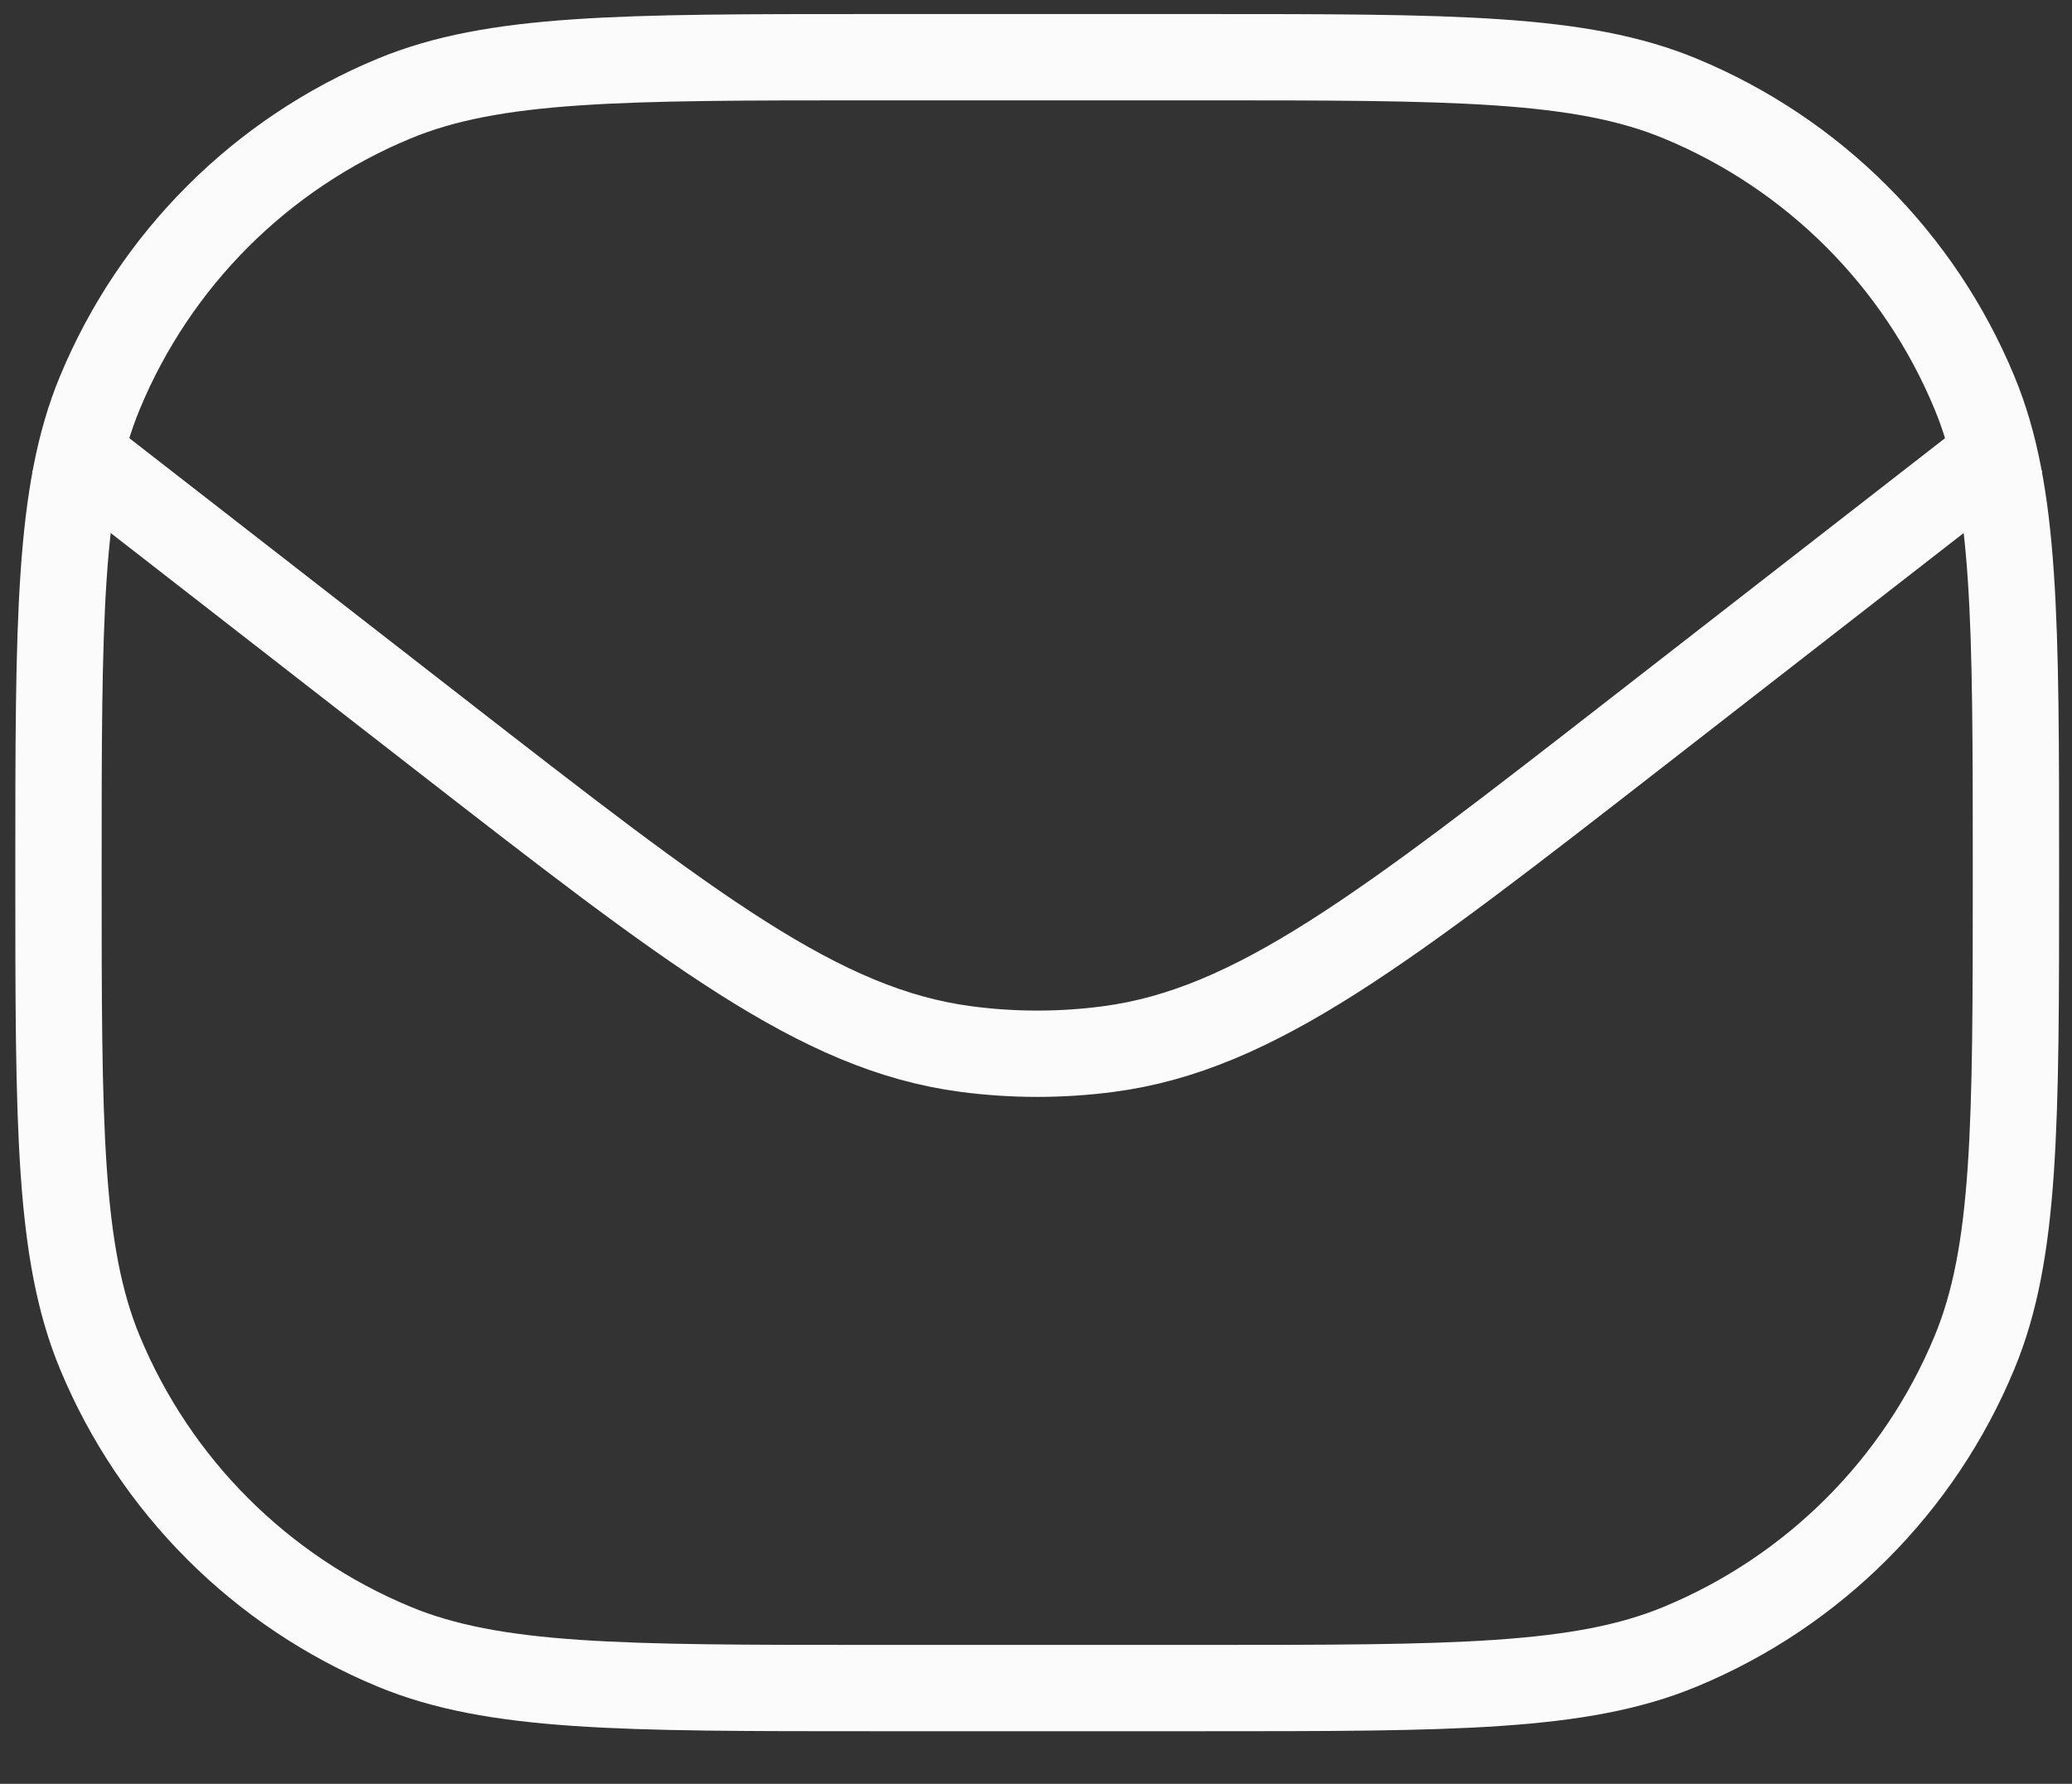
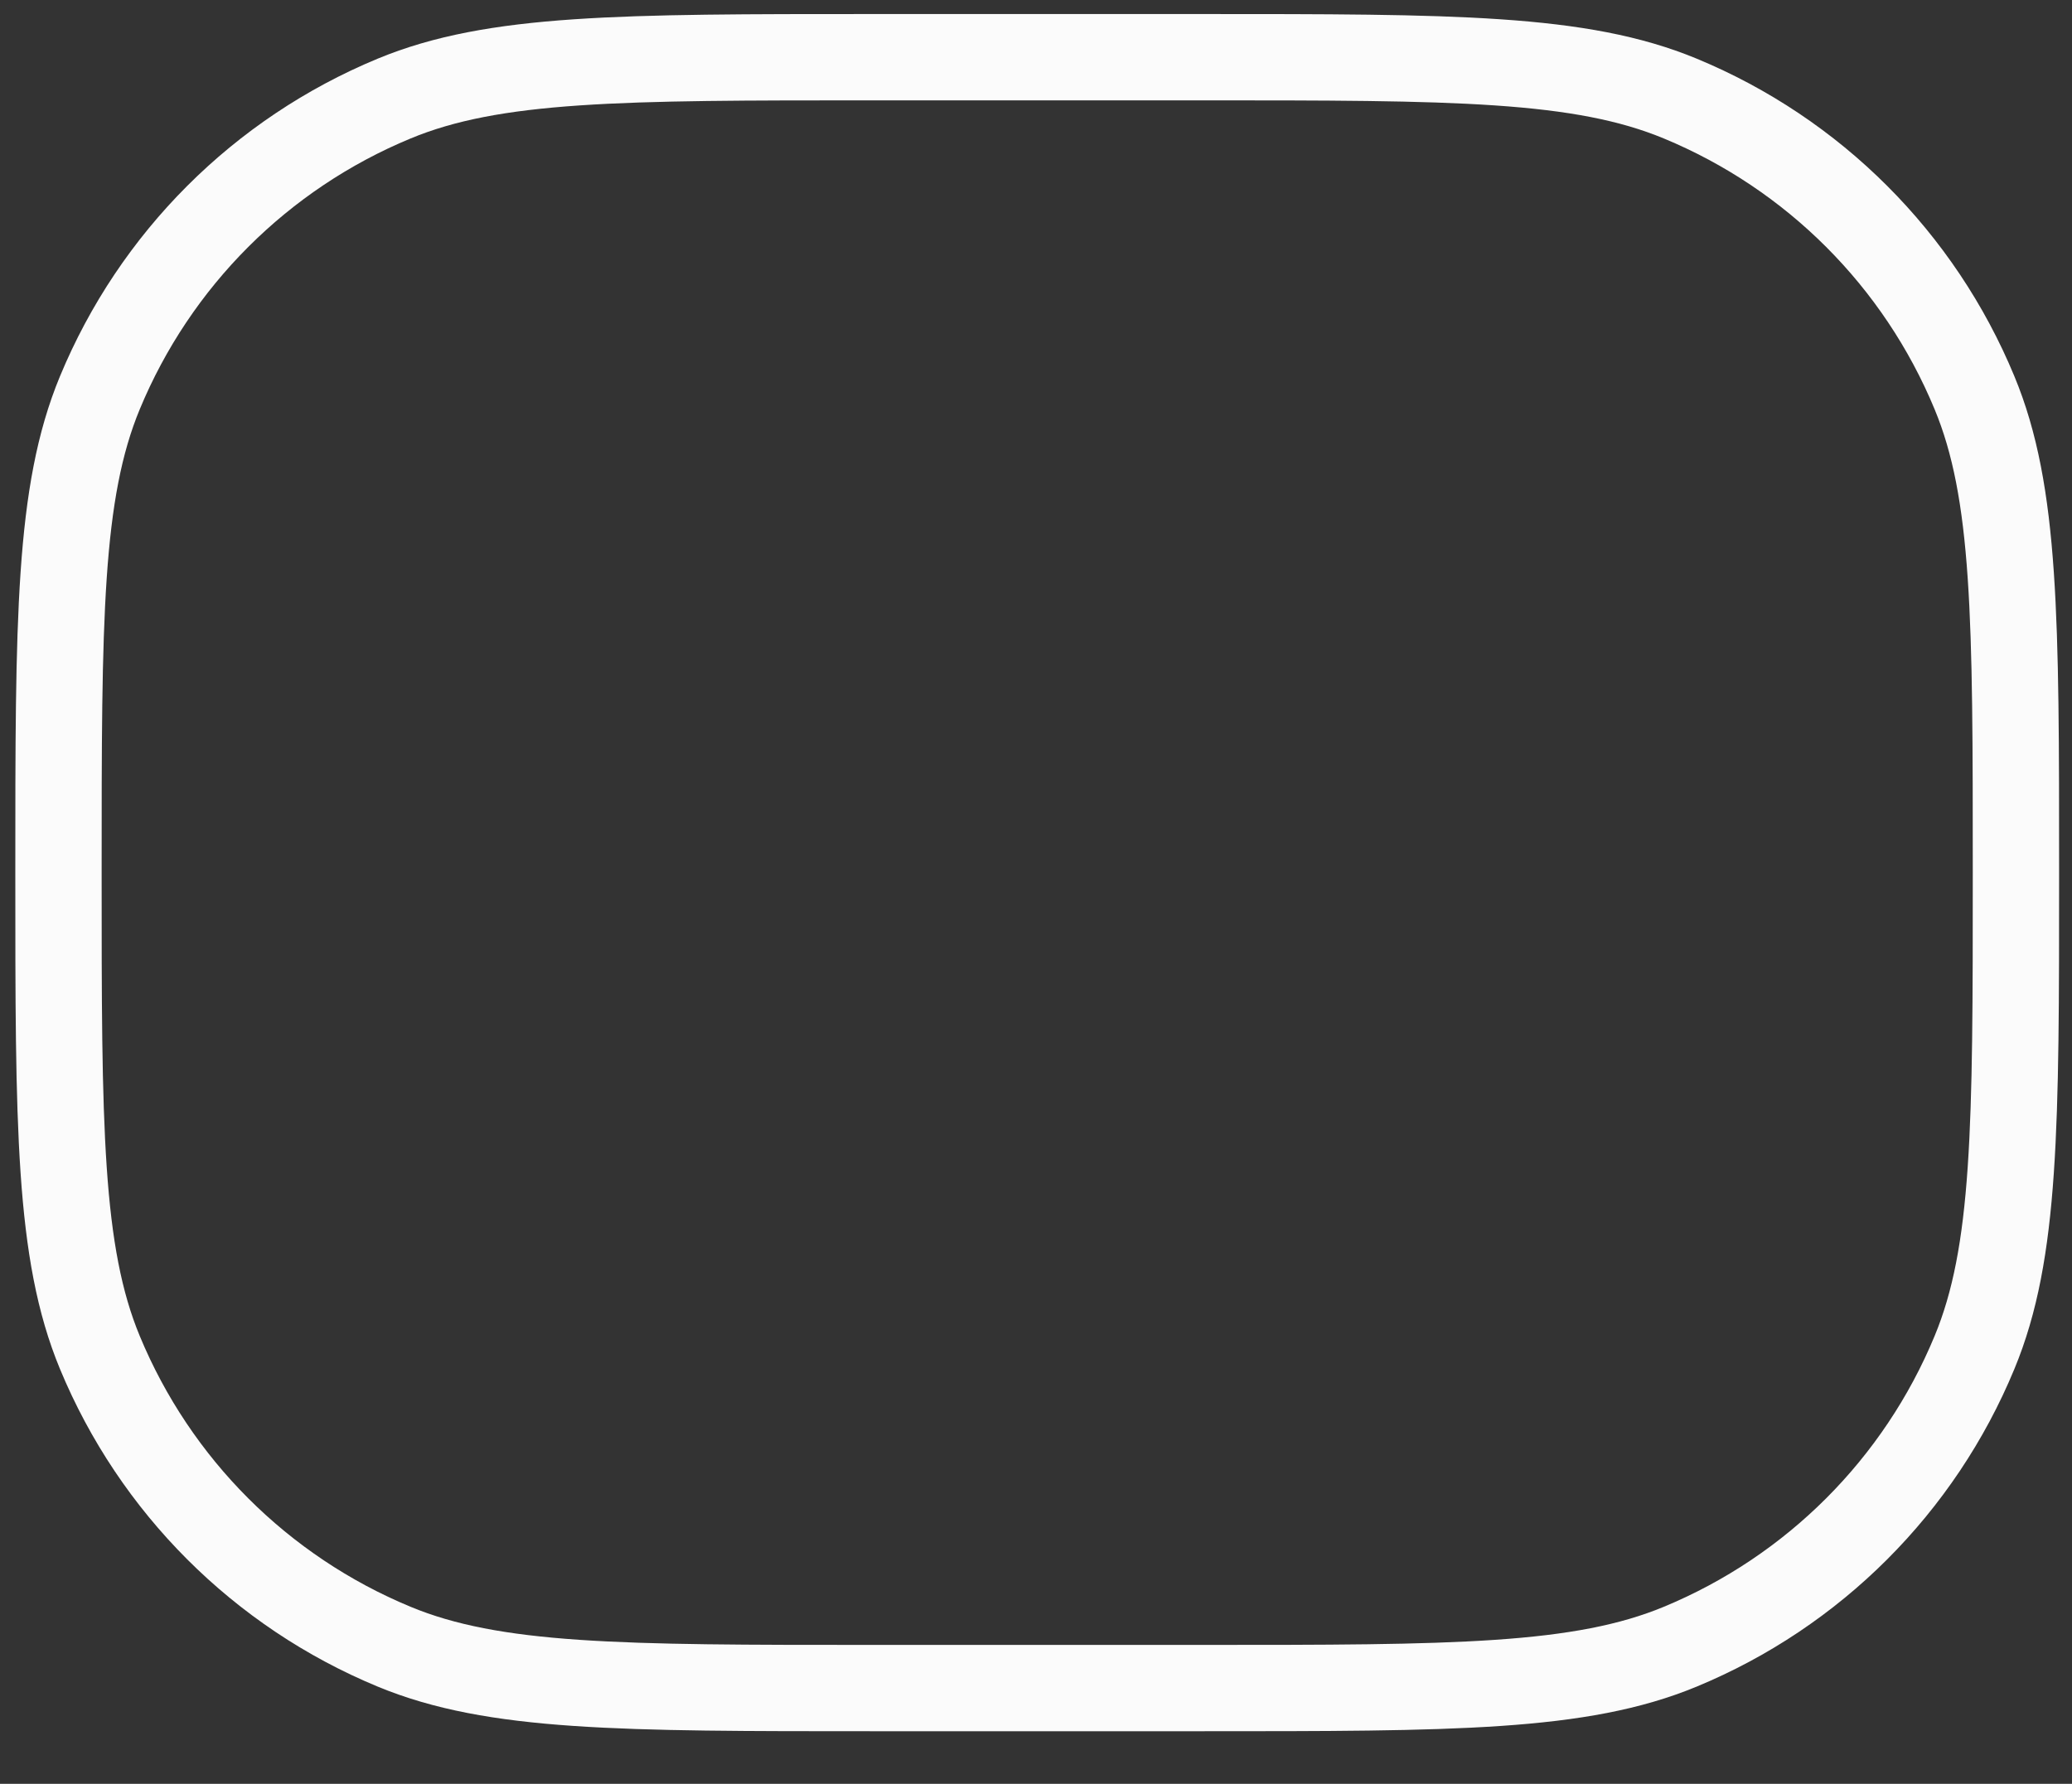
<svg xmlns="http://www.w3.org/2000/svg" width="36" height="31" viewBox="0 0 36 31" fill="none">
  <rect x="0" y="0" width="36" height="31" fill="#333333" stroke="none" />
  <path d="M1.016 15.165C1.016 10.763 1.016 8.562 1.735 6.826C2.694 4.511 4.533 2.672 6.848 1.713C8.584 0.994 10.785 0.994 15.187 0.994H20.855C25.257 0.994 27.458 0.994 29.194 1.713C31.509 2.672 33.348 4.511 34.306 6.826C35.026 8.562 35.026 10.763 35.026 15.165V15.165C35.026 19.567 35.026 21.768 34.306 23.504C33.348 25.819 31.509 27.658 29.194 28.617C27.458 29.336 25.257 29.336 20.855 29.336H15.187C10.785 29.336 8.584 29.336 6.848 28.617C4.533 27.658 2.694 25.819 1.735 23.504C1.016 21.768 1.016 19.567 1.016 15.165V15.165Z" stroke="#FBFBFB" stroke-width="1.5" stroke-linejoin="round" />
-   <path d="M1.016 7.607L7.581 12.713C12.021 16.166 14.24 17.893 16.776 18.23C17.603 18.34 18.44 18.34 19.267 18.23C21.802 17.892 24.022 16.166 28.461 12.713L35.026 7.607" stroke="#FBFBFB" stroke-width="1.5" stroke-linejoin="round" />
</svg>